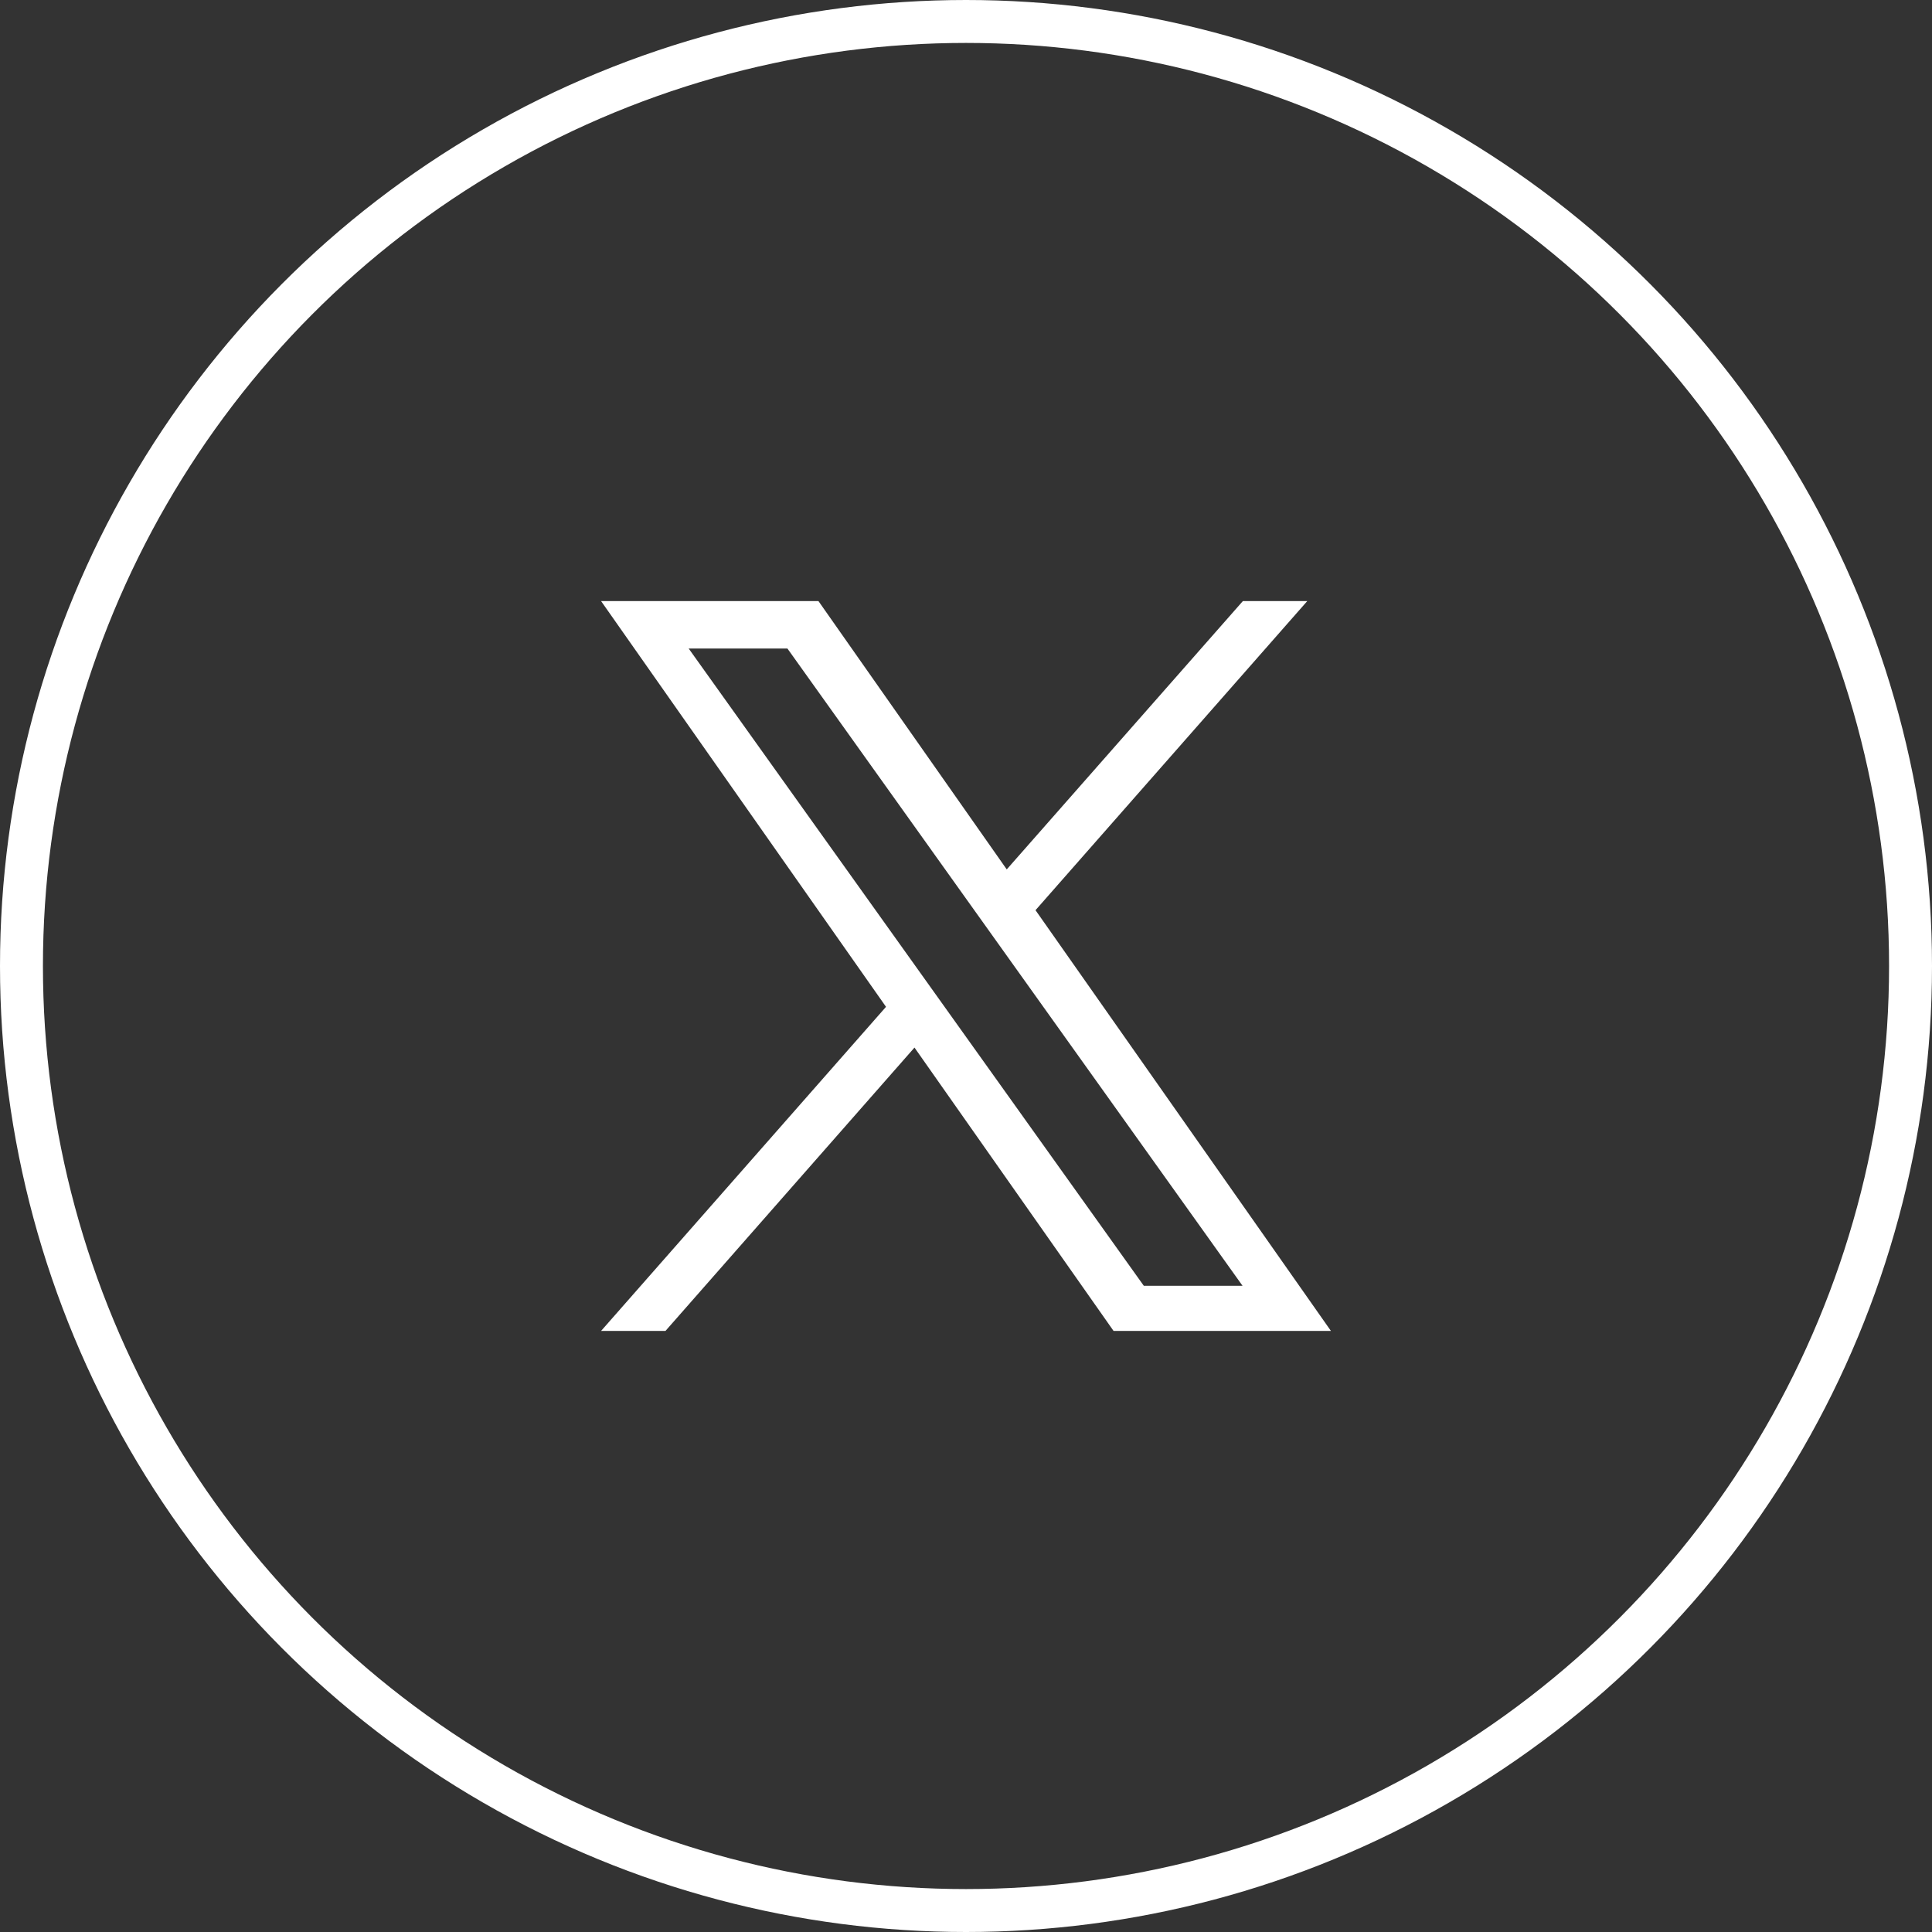
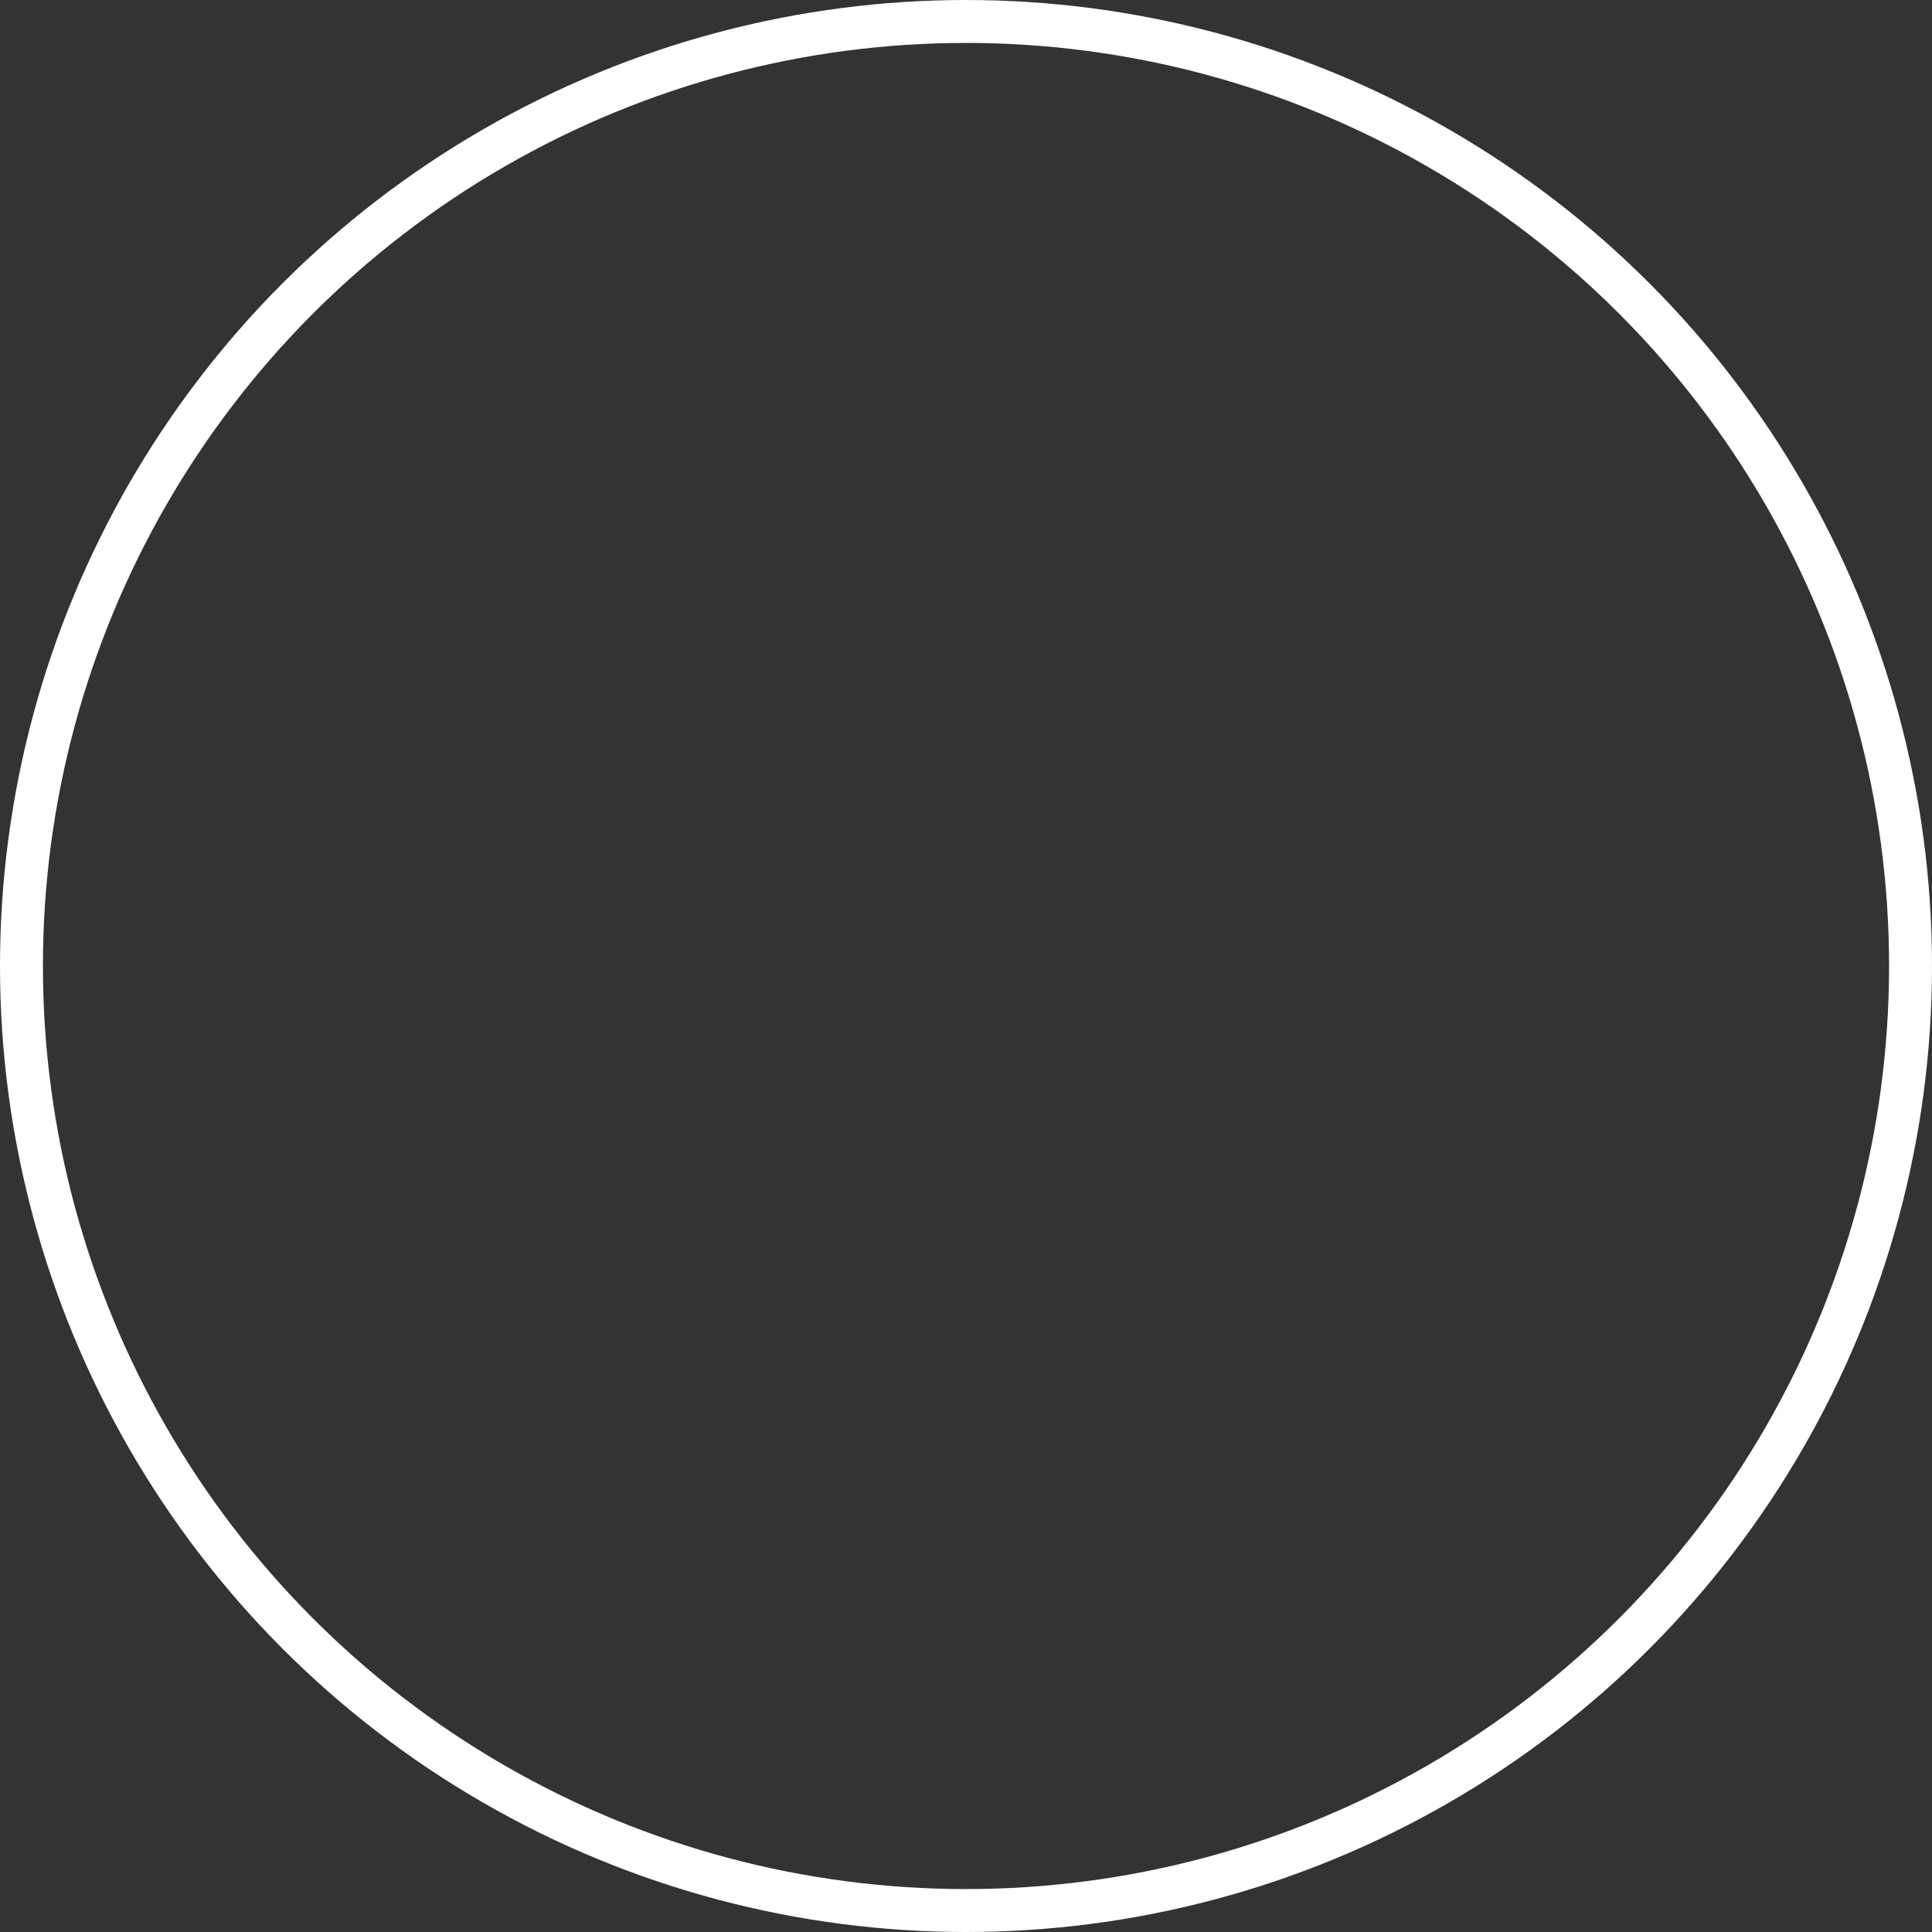
<svg xmlns="http://www.w3.org/2000/svg" width="45" height="45" viewBox="0 0 45 45">
  <rect x="0" y="0" width="45" height="45" fill="#333333" stroke="none" />
  <g id="Gruppe_2863" data-name="Gruppe 2863" transform="translate(-317 -3325)">
    <g id="Gruppe_2852" data-name="Gruppe 2852" transform="translate(72.75 0.5)">
      <g id="Ellipse_2" data-name="Ellipse 2" transform="translate(244.25 3324.5)" fill="none" stroke="#fff" stroke-width="1">
-         <circle cx="22.5" cy="22.5" r="22.5" stroke="none" />
        <circle cx="22.5" cy="22.5" r="22" fill="none" />
      </g>
    </g>
-     <path id="X_logo_2023_original" d="M10.119,7.2,16.449,0h-1.5l-5.5,6.25L5.063,0H0L6.637,9.451,0,17H1.5l5.8-6.6L11.937,17H17M2.041,1.106h2.3l10.6,14.842h-2.3" transform="translate(331 3339)" fill="#fff" />
  </g>
</svg>